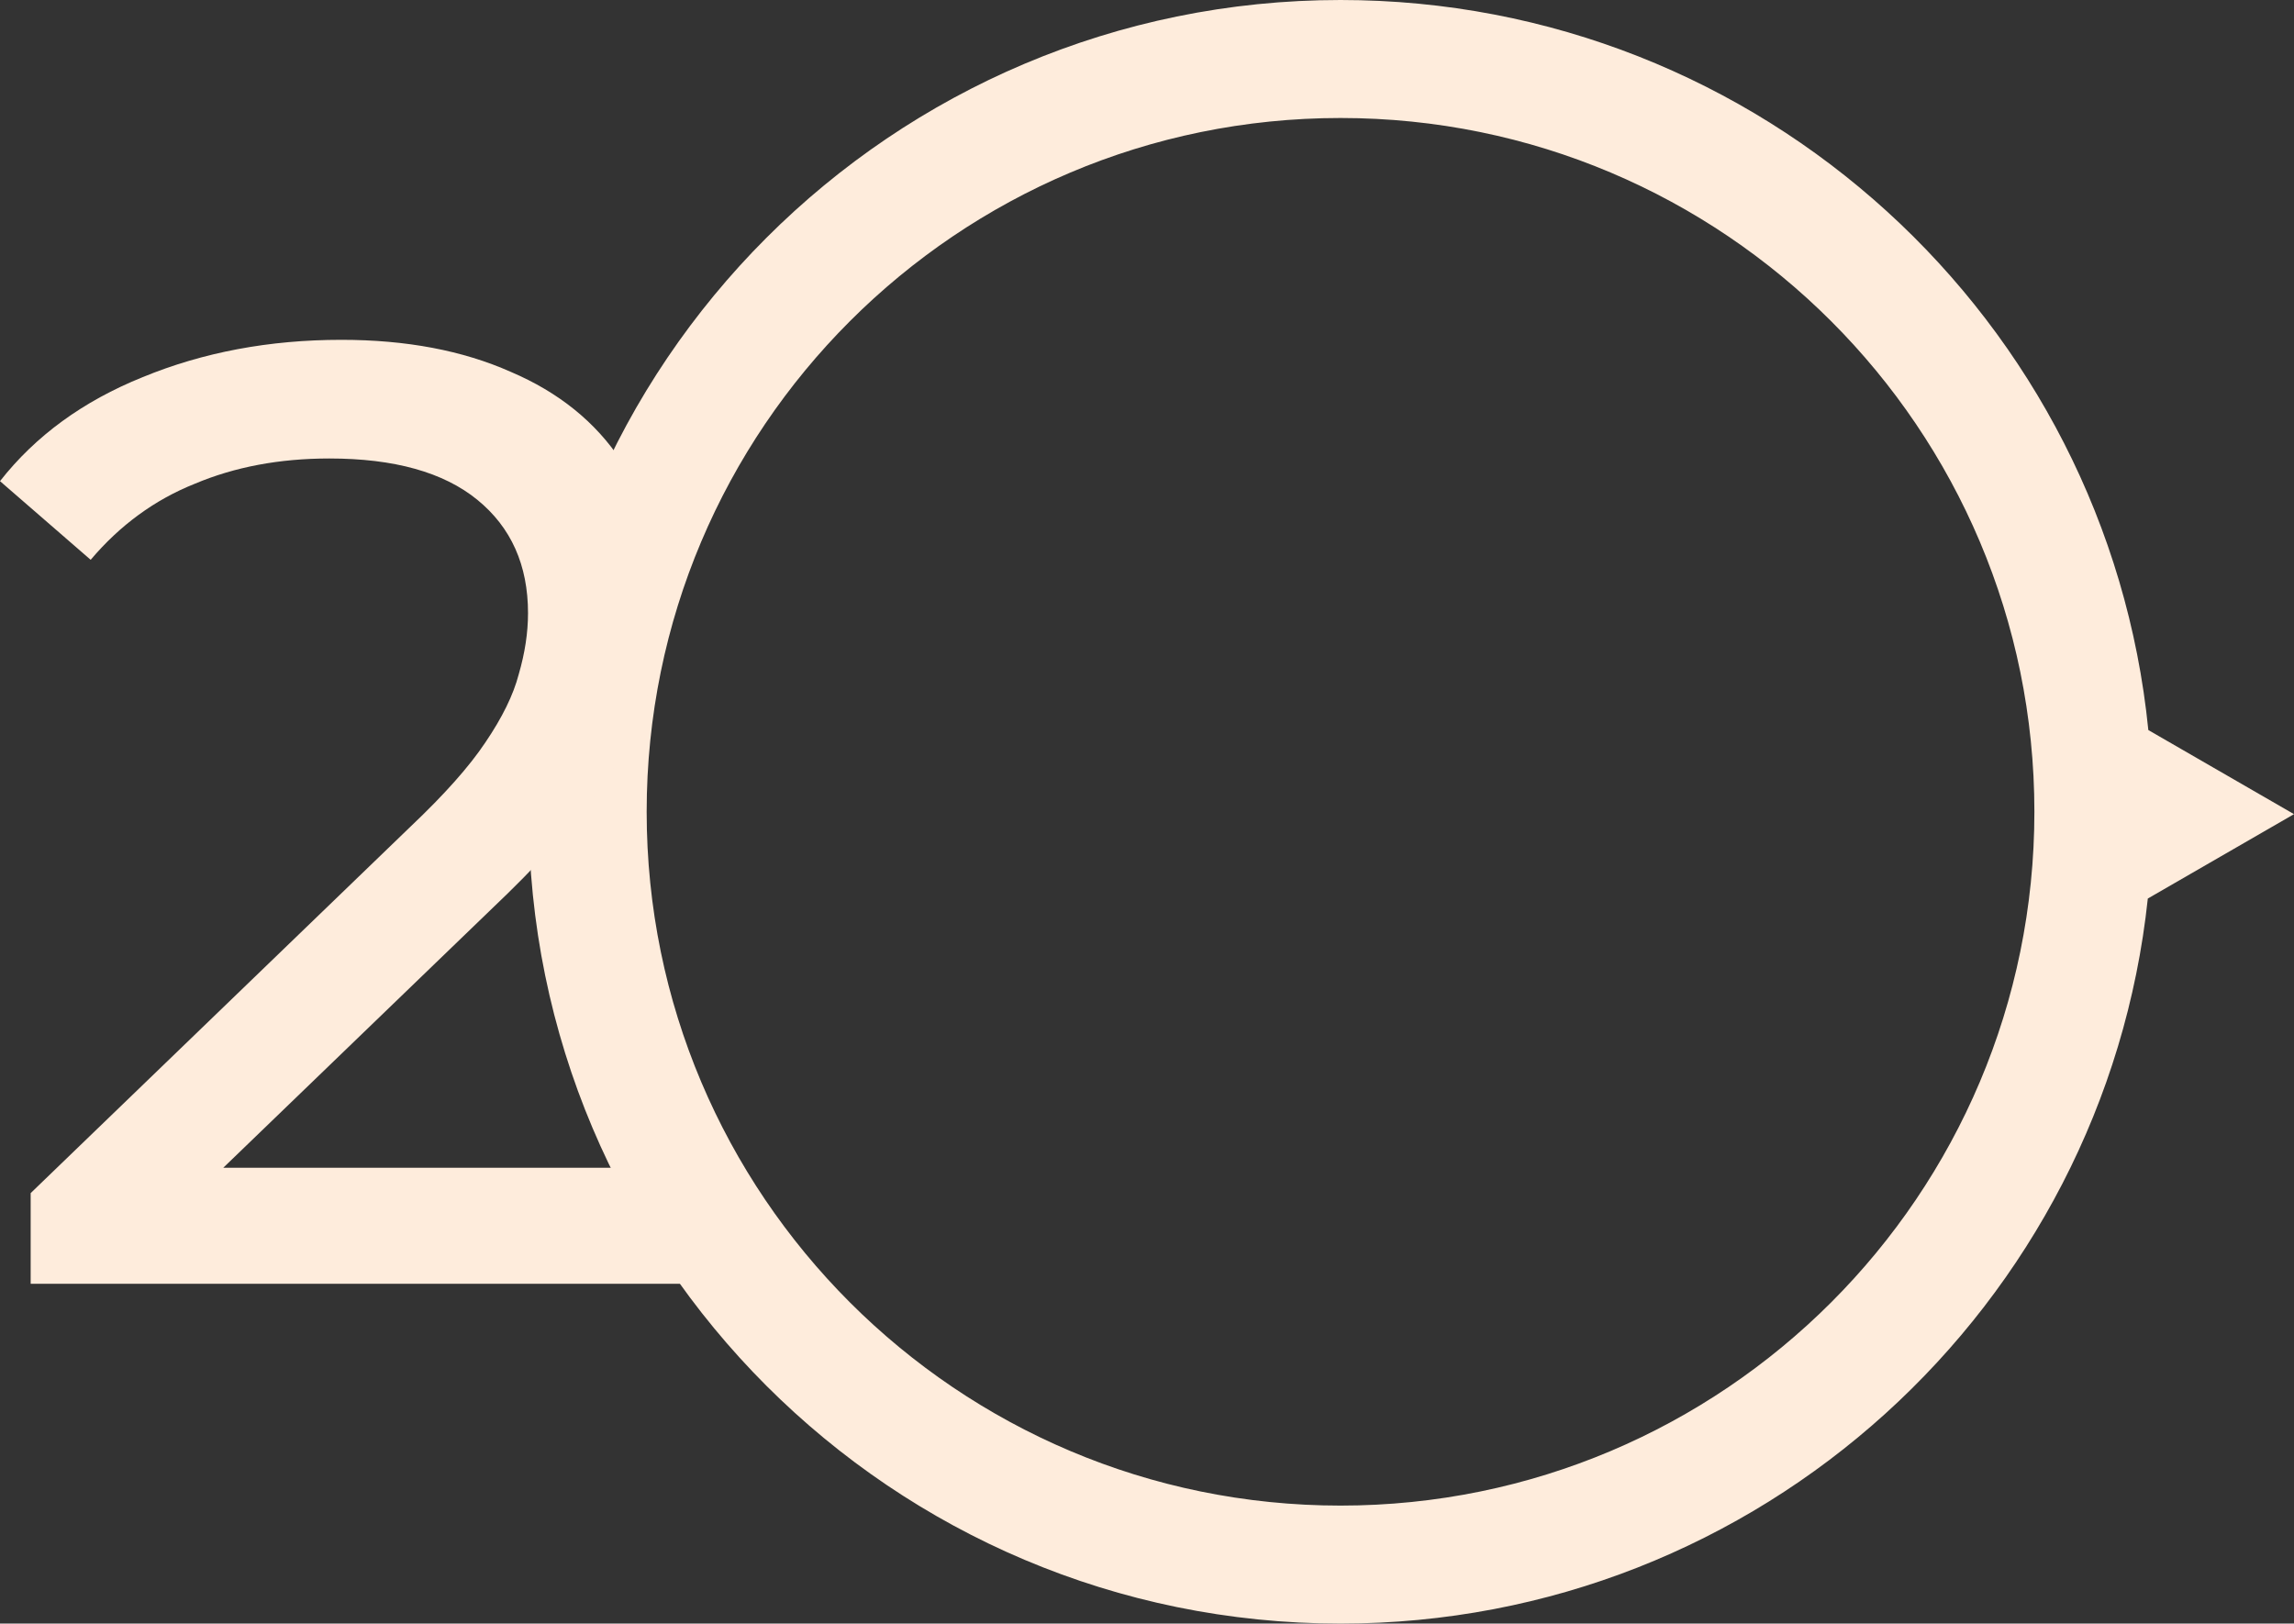
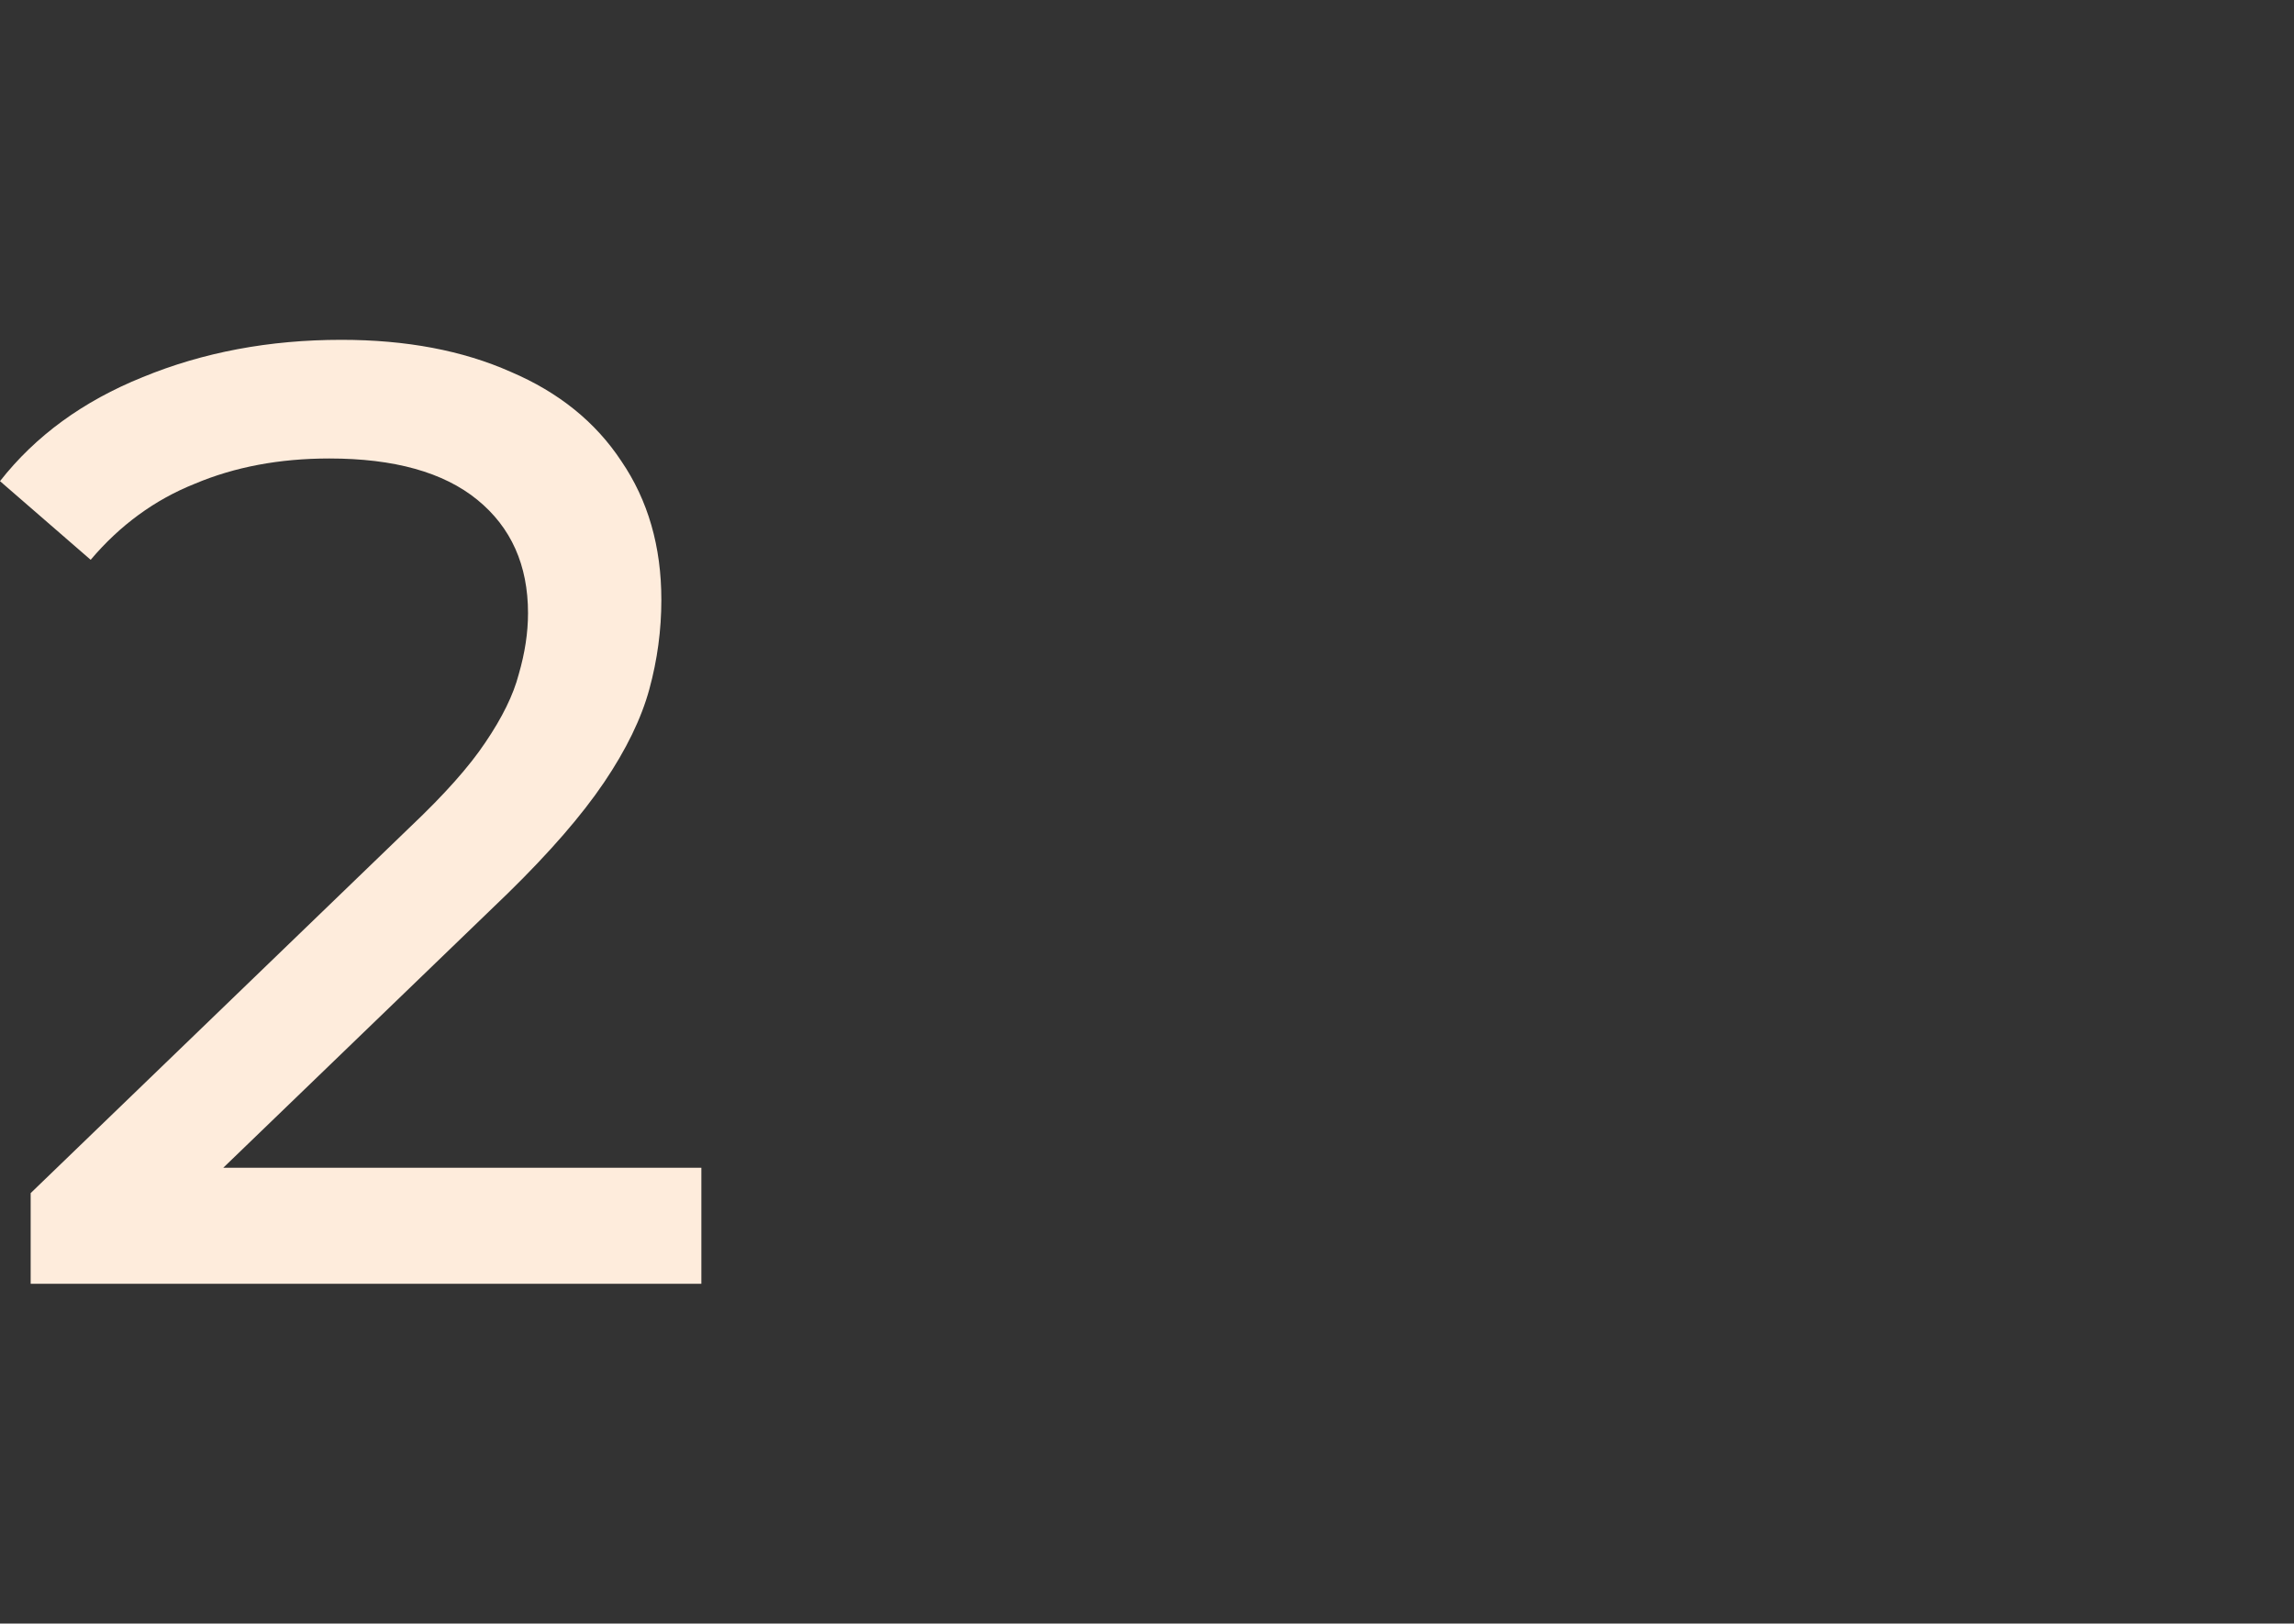
<svg xmlns="http://www.w3.org/2000/svg" width="486" height="344" viewBox="0 0 486 344" fill="none">
  <rect x="0" y="0" width="486" height="344" fill="#333333" stroke="none" />
  <g clip-path="url(#clip0_970_608779)">
-     <path fill-rule="evenodd" clip-rule="evenodd" d="M431 172C431 253.186 365.186 319 284 319C202.814 319 137 253.186 137 172C137 90.814 202.814 25 284 25C365.186 25 431 90.814 431 172ZM455.029 190.381C445.856 276.731 372.784 344 284 344C189.007 344 112 266.993 112 172C112 77.007 189.007 0 284 0C373.148 0 446.455 67.822 455.139 154.682L486 172.5L455.029 190.381Z" fill="#FEECDC" />
    <path d="M6.497 272V252.791L87.006 175.107C94.162 168.328 99.435 162.395 102.825 157.311C106.403 152.038 108.757 147.235 109.887 142.904C111.205 138.384 111.864 134.053 111.864 129.91C111.864 119.74 108.286 111.736 101.13 105.898C93.974 100.06 83.522 97.141 69.774 97.141C59.228 97.141 49.718 98.93 41.243 102.508C32.768 105.898 25.424 111.266 19.209 118.61L0 101.943C7.533 92.339 17.608 84.994 30.226 79.91C43.032 74.636 57.062 72 72.316 72C86.064 72 98.023 74.26 108.192 78.78C118.362 83.111 126.177 89.42 131.638 97.706C137.288 105.992 140.113 115.785 140.113 127.085C140.113 133.488 139.266 139.797 137.571 146.011C135.876 152.226 132.674 158.817 127.966 165.785C123.258 172.753 116.478 180.569 107.627 189.232L35.876 258.441L29.096 247.424H148.588V272H6.497Z" fill="#FEECDC" />
  </g>
  <defs>
    <clipPath id="clip0_970_608779">
      <rect width="486" height="344" fill="white" />
    </clipPath>
  </defs>
</svg>